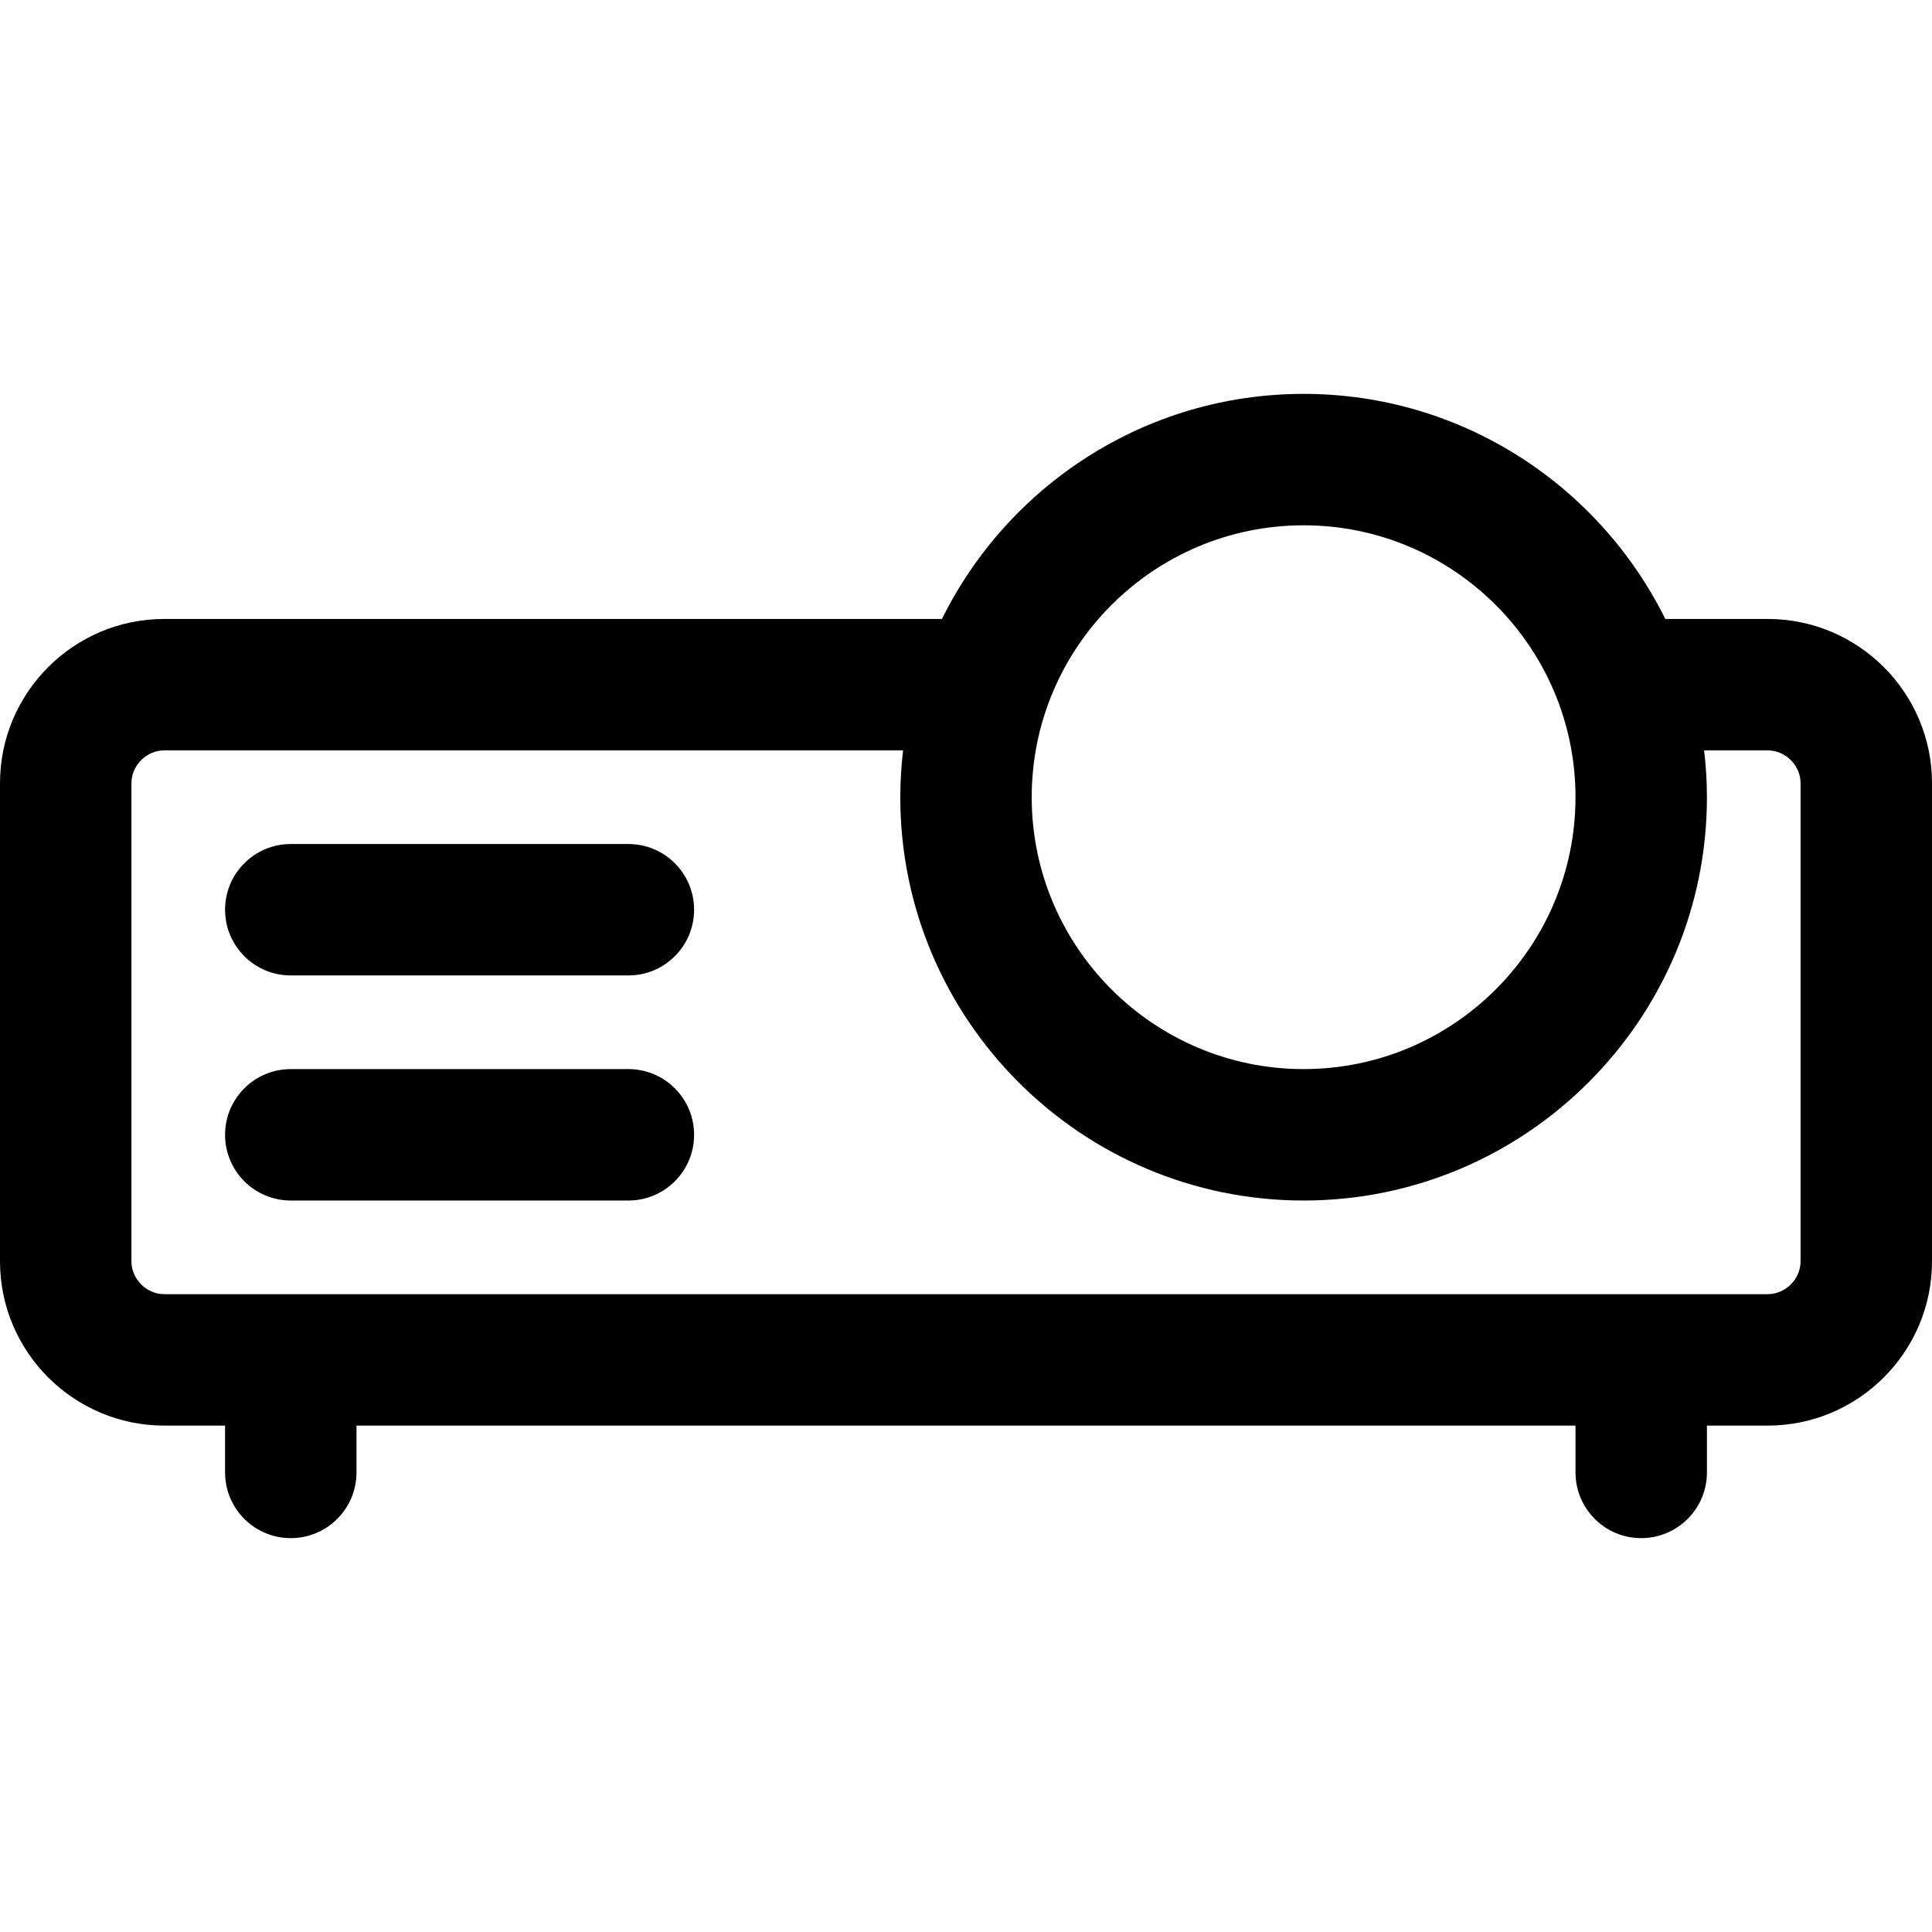
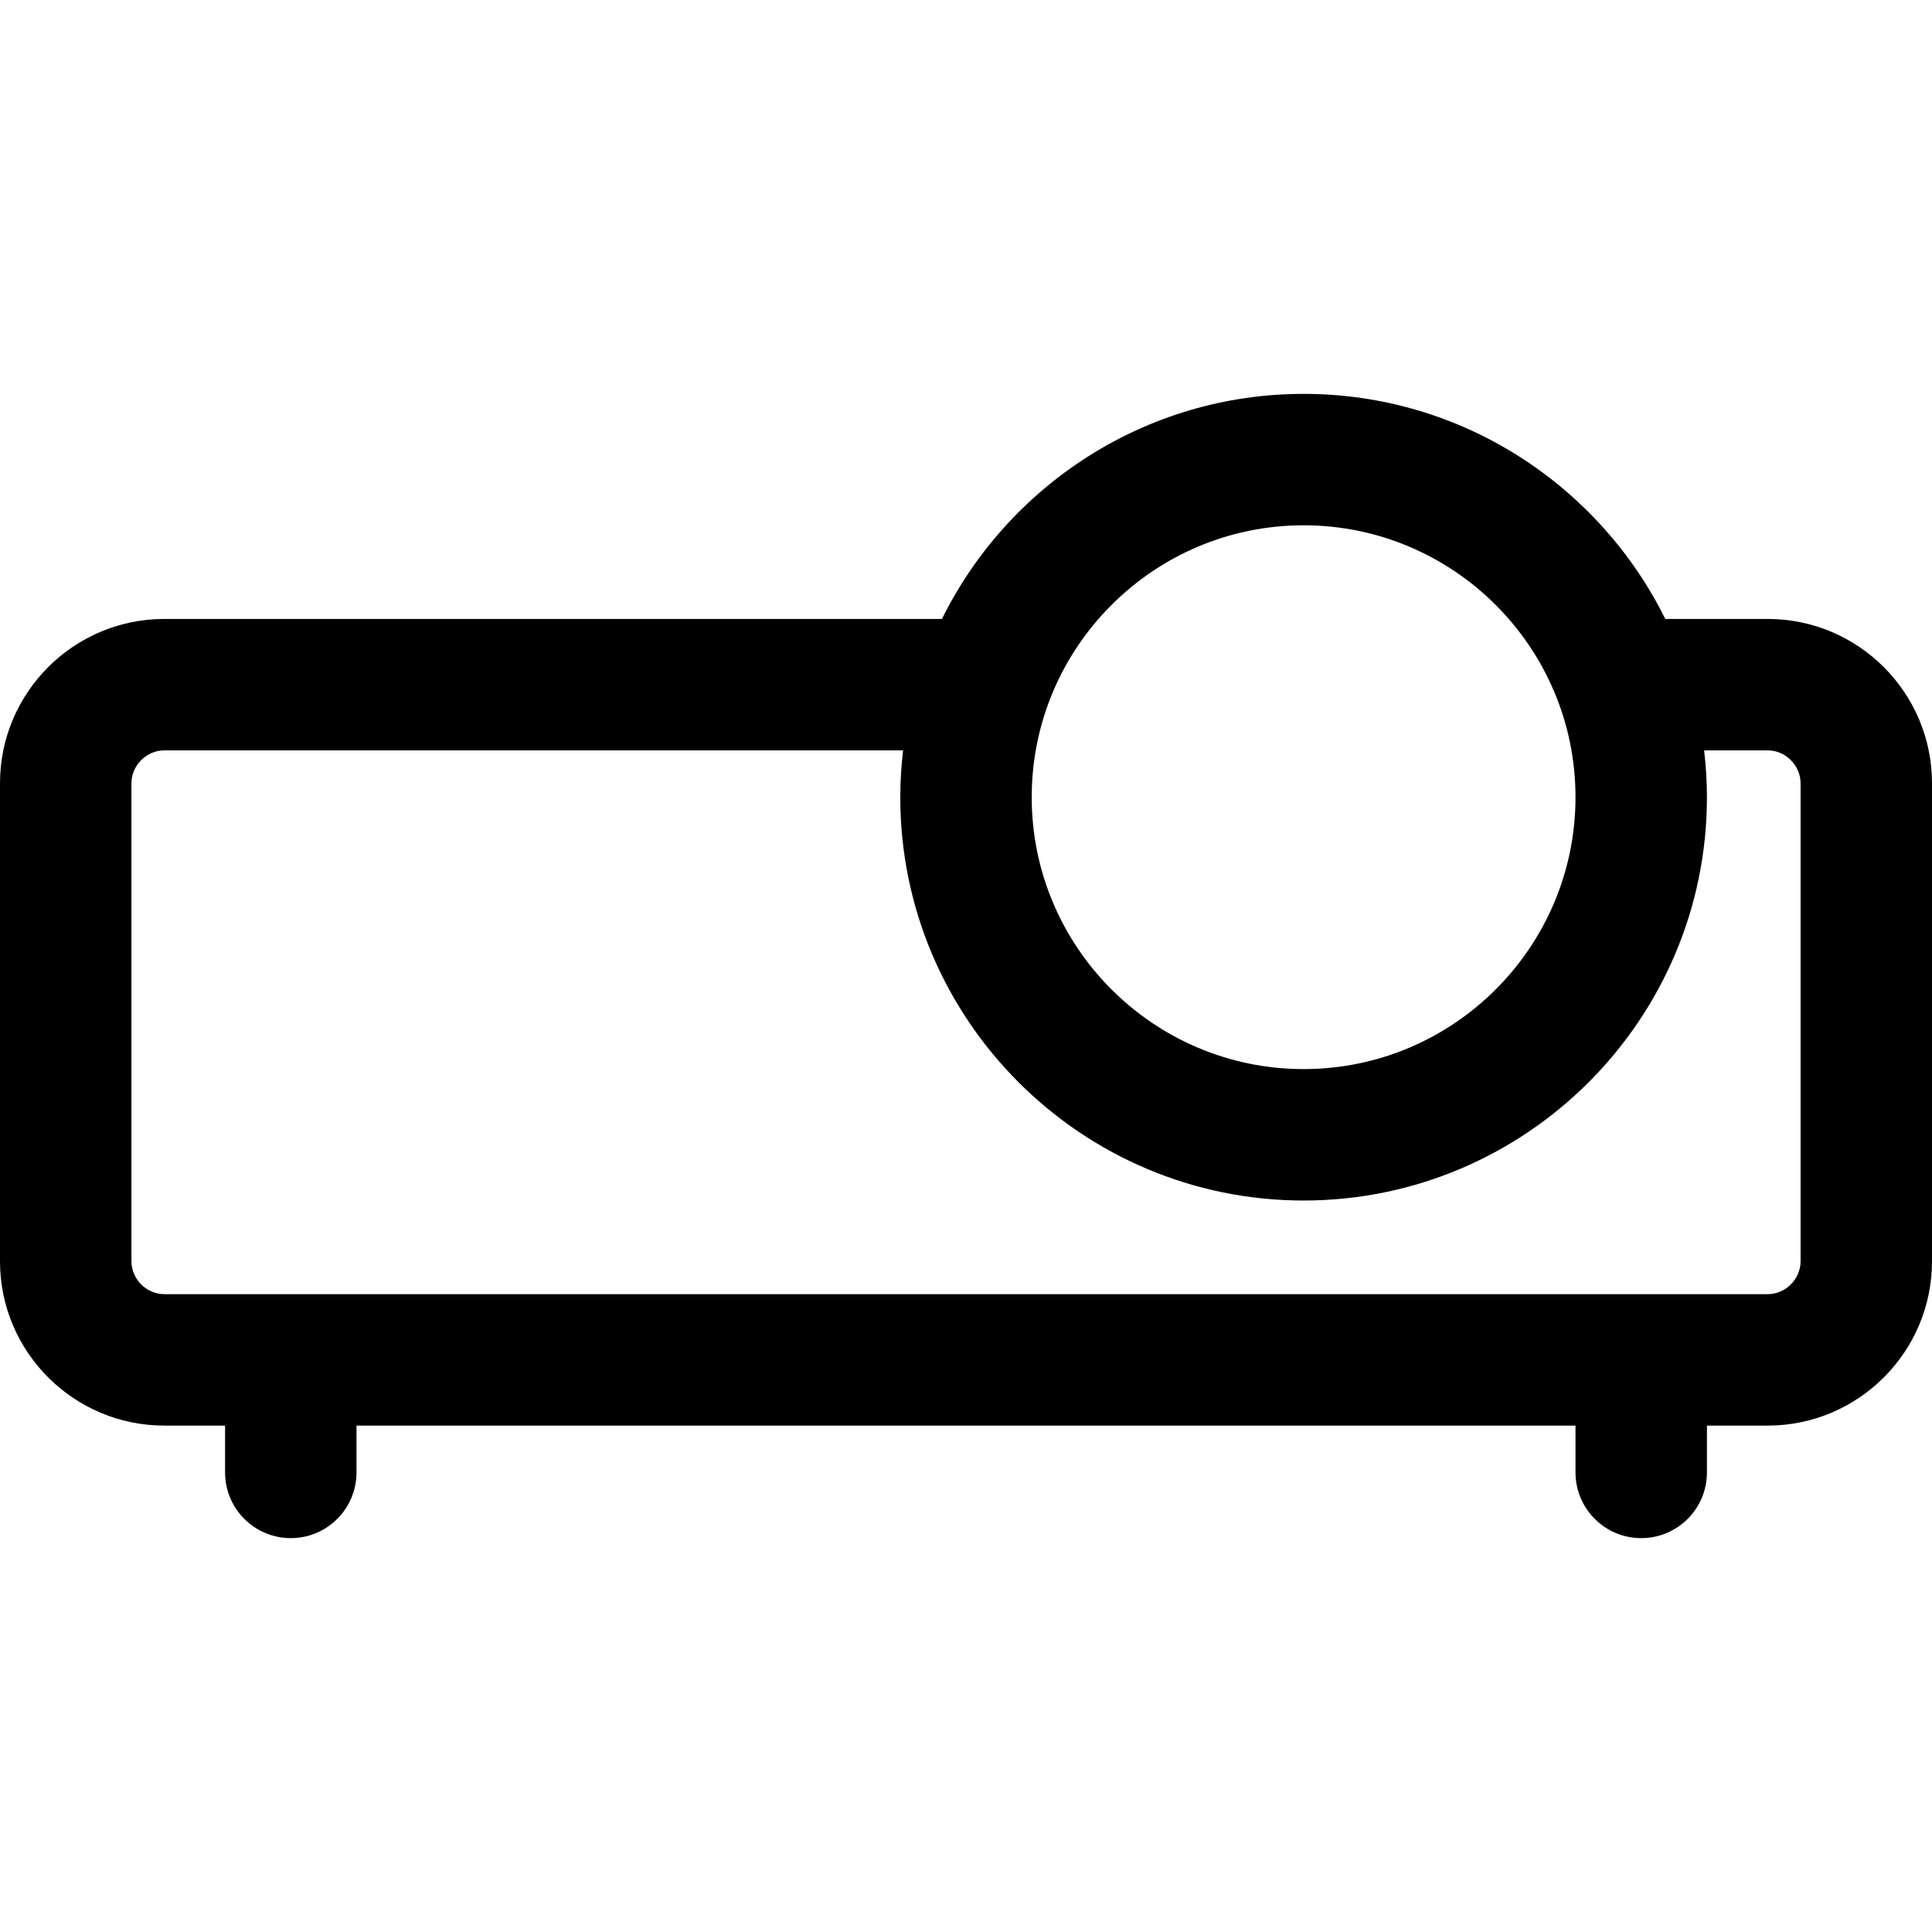
<svg xmlns="http://www.w3.org/2000/svg" version="1.1" id="Capa_1" x="0px" y="0px" viewBox="0 0 297 297" style="enable-background:new 0 0 297 297;" xml:space="preserve">
  <g>
    <path d="M271.745,95.149h-15.747c-10.134-20.479-31.244-34.599-55.598-34.599c-24.355,0-45.464,14.121-55.598,34.599H25.255   C11.329,95.149,0,106.478,0,120.404v73.492c0,13.926,11.329,25.255,25.255,25.255h9.344v7.198c0,5.579,4.523,10.102,10.102,10.102   s10.102-4.523,10.102-10.102v-7.198h187.393v7.198c0,5.579,4.523,10.102,10.102,10.102s10.102-4.523,10.102-10.102v-7.198h9.344   c13.926,0,25.255-11.329,25.255-25.255v-73.492C297,106.478,285.671,95.149,271.745,95.149z M200.399,80.753   c23.047,0,41.797,18.75,41.797,41.797c0,23.047-18.75,41.797-41.797,41.797c-23.047,0-41.797-18.75-41.797-41.797   C158.602,99.503,177.352,80.753,200.399,80.753z M276.796,193.896c0,2.738-2.313,5.051-5.051,5.051H25.255   c-2.738,0-5.051-2.313-5.051-5.051v-73.492c0-2.738,2.313-5.051,5.051-5.051h113.574c-0.275,2.363-0.431,4.762-0.431,7.198   c0,34.188,27.813,62.001,62.001,62.001s62.001-27.813,62.001-62.001c0-2.436-0.157-4.835-0.431-7.198h9.776   c2.738,0,5.051,2.313,5.051,5.051V193.896z" />
-     <path d="M96.601,129.748H44.701c-5.579,0-10.102,4.523-10.102,10.102s4.523,10.102,10.102,10.102h51.899   c5.579,0,10.102-4.523,10.102-10.102S102.18,129.748,96.601,129.748z" />
-     <path d="M96.601,164.348H44.701c-5.579,0-10.102,4.523-10.102,10.102s4.523,10.102,10.102,10.102h51.899   c5.579,0,10.102-4.523,10.102-10.102S102.18,164.348,96.601,164.348z" />
  </g>
  <g>
</g>
  <g>
</g>
  <g>
</g>
  <g>
</g>
  <g>
</g>
  <g>
</g>
  <g>
</g>
  <g>
</g>
  <g>
</g>
  <g>
</g>
  <g>
</g>
  <g>
</g>
  <g>
</g>
  <g>
</g>
  <g>
</g>
</svg>